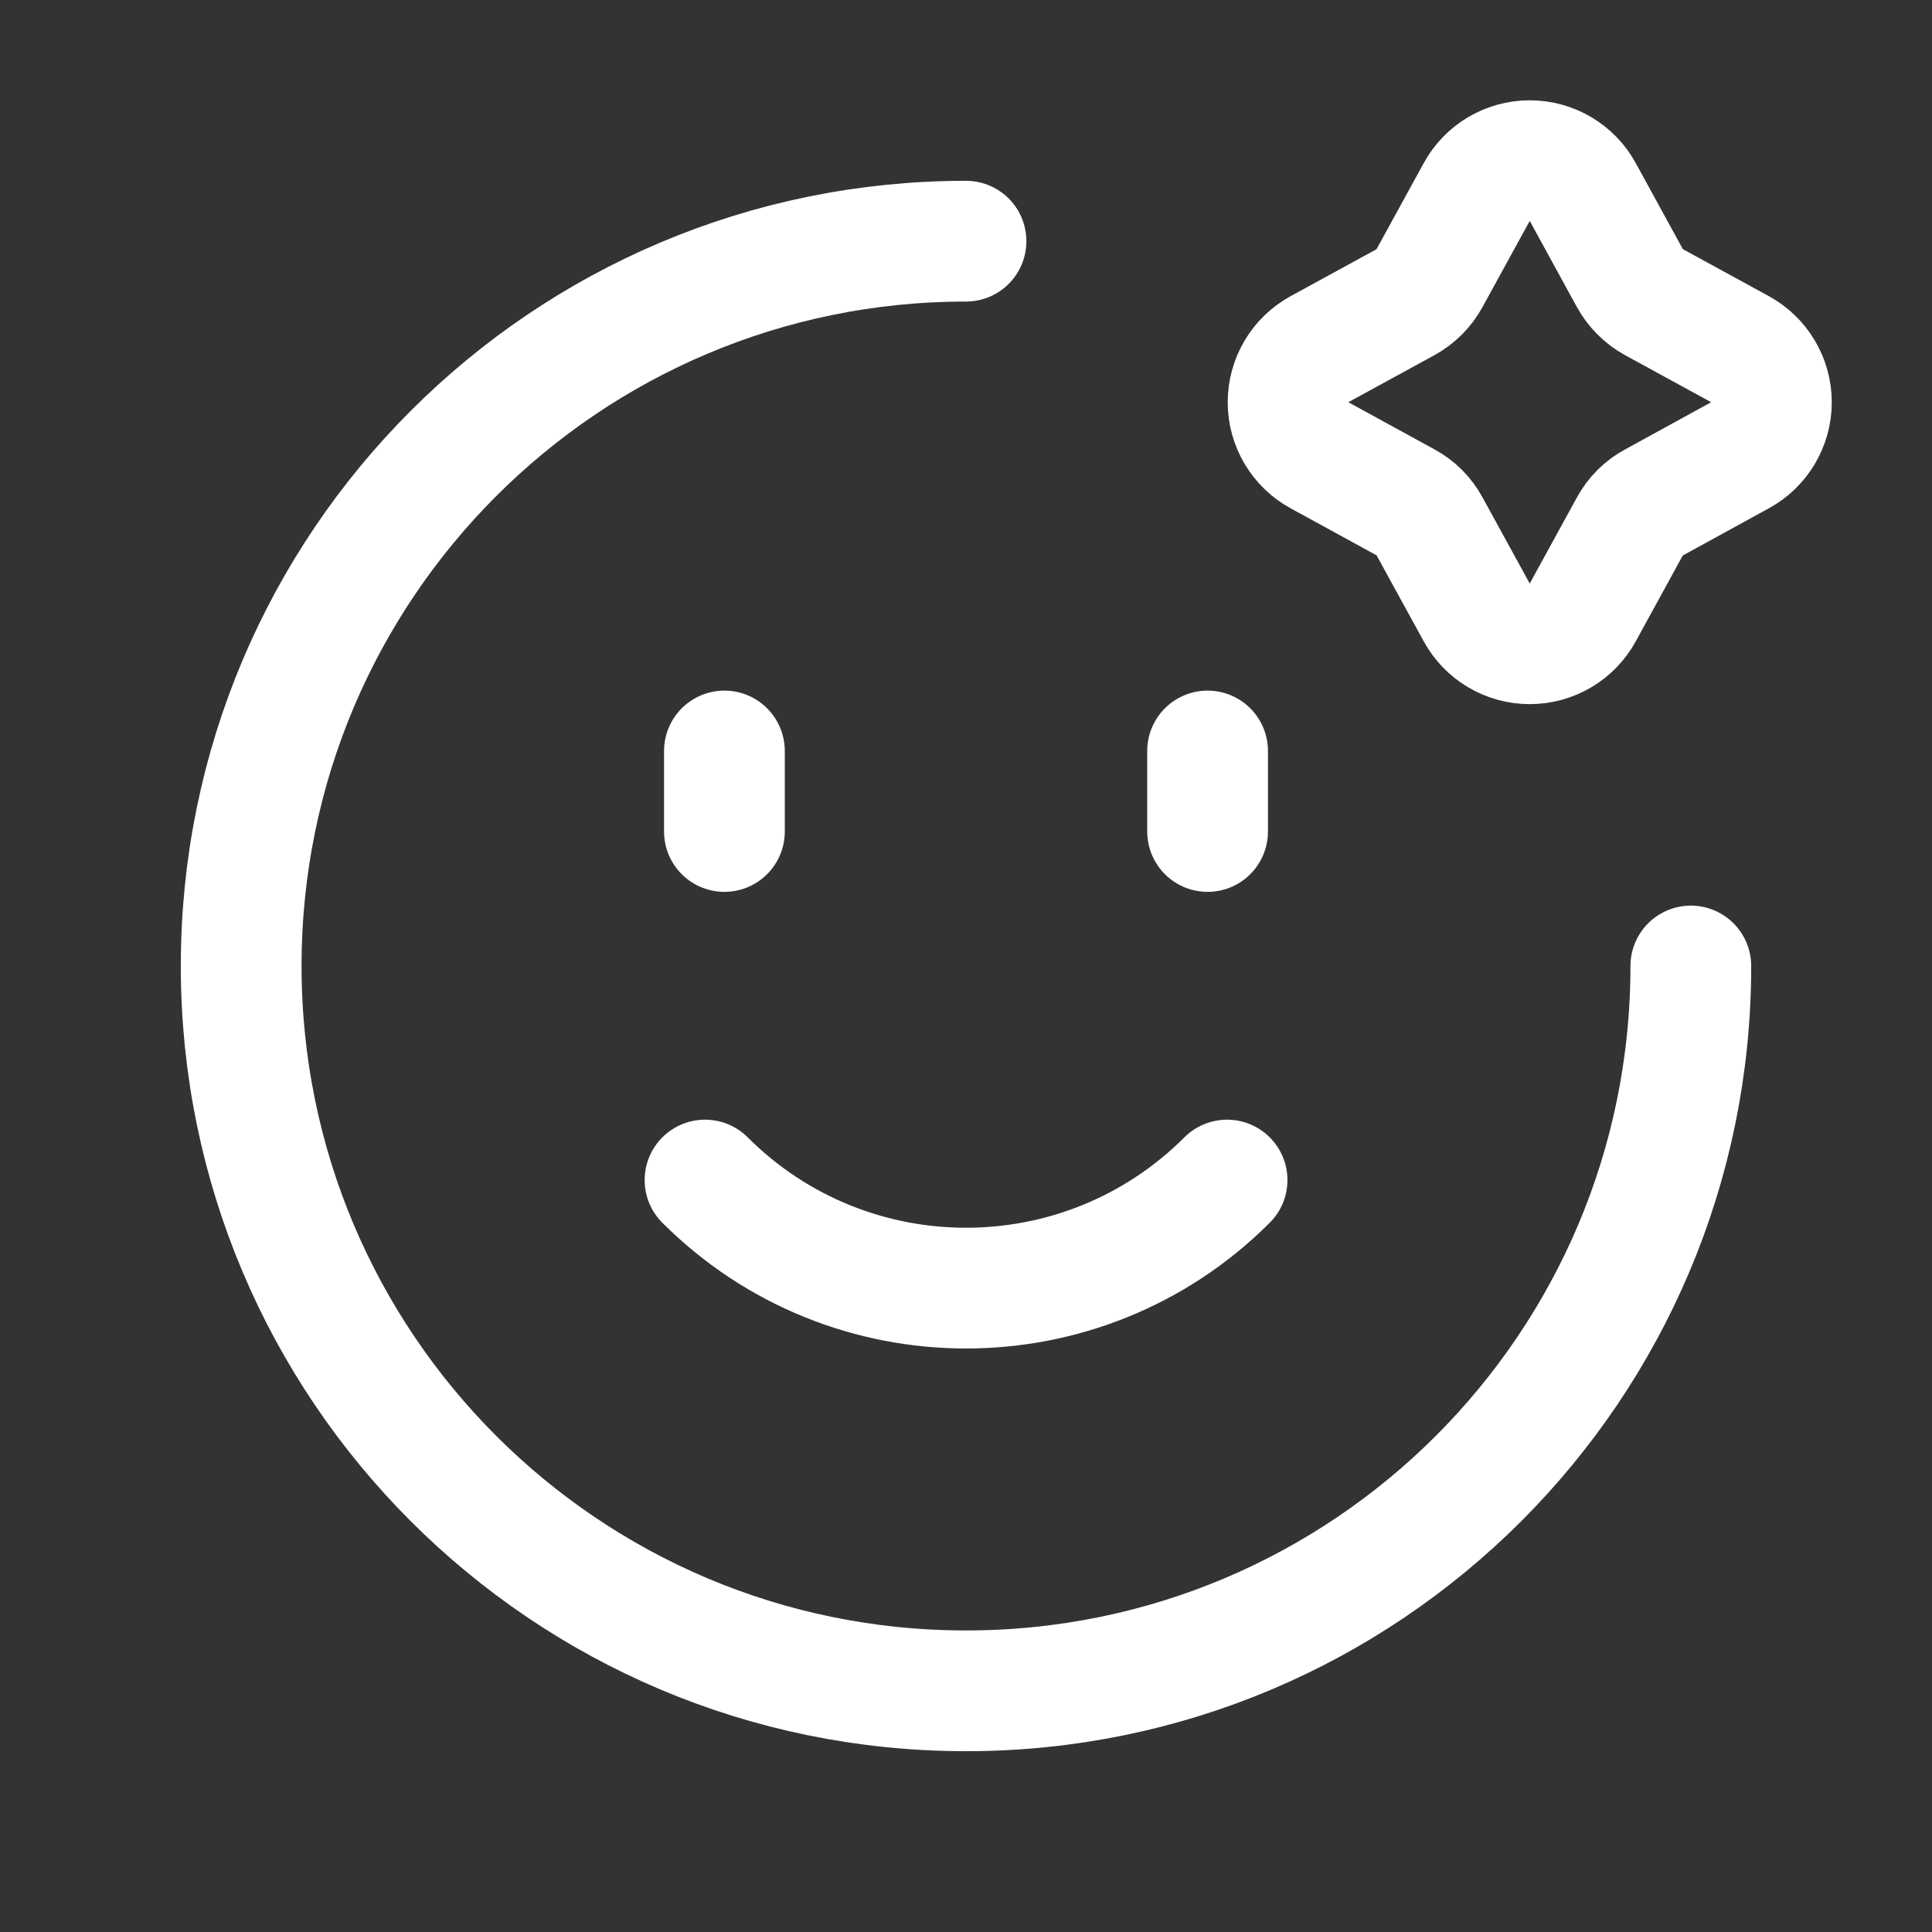
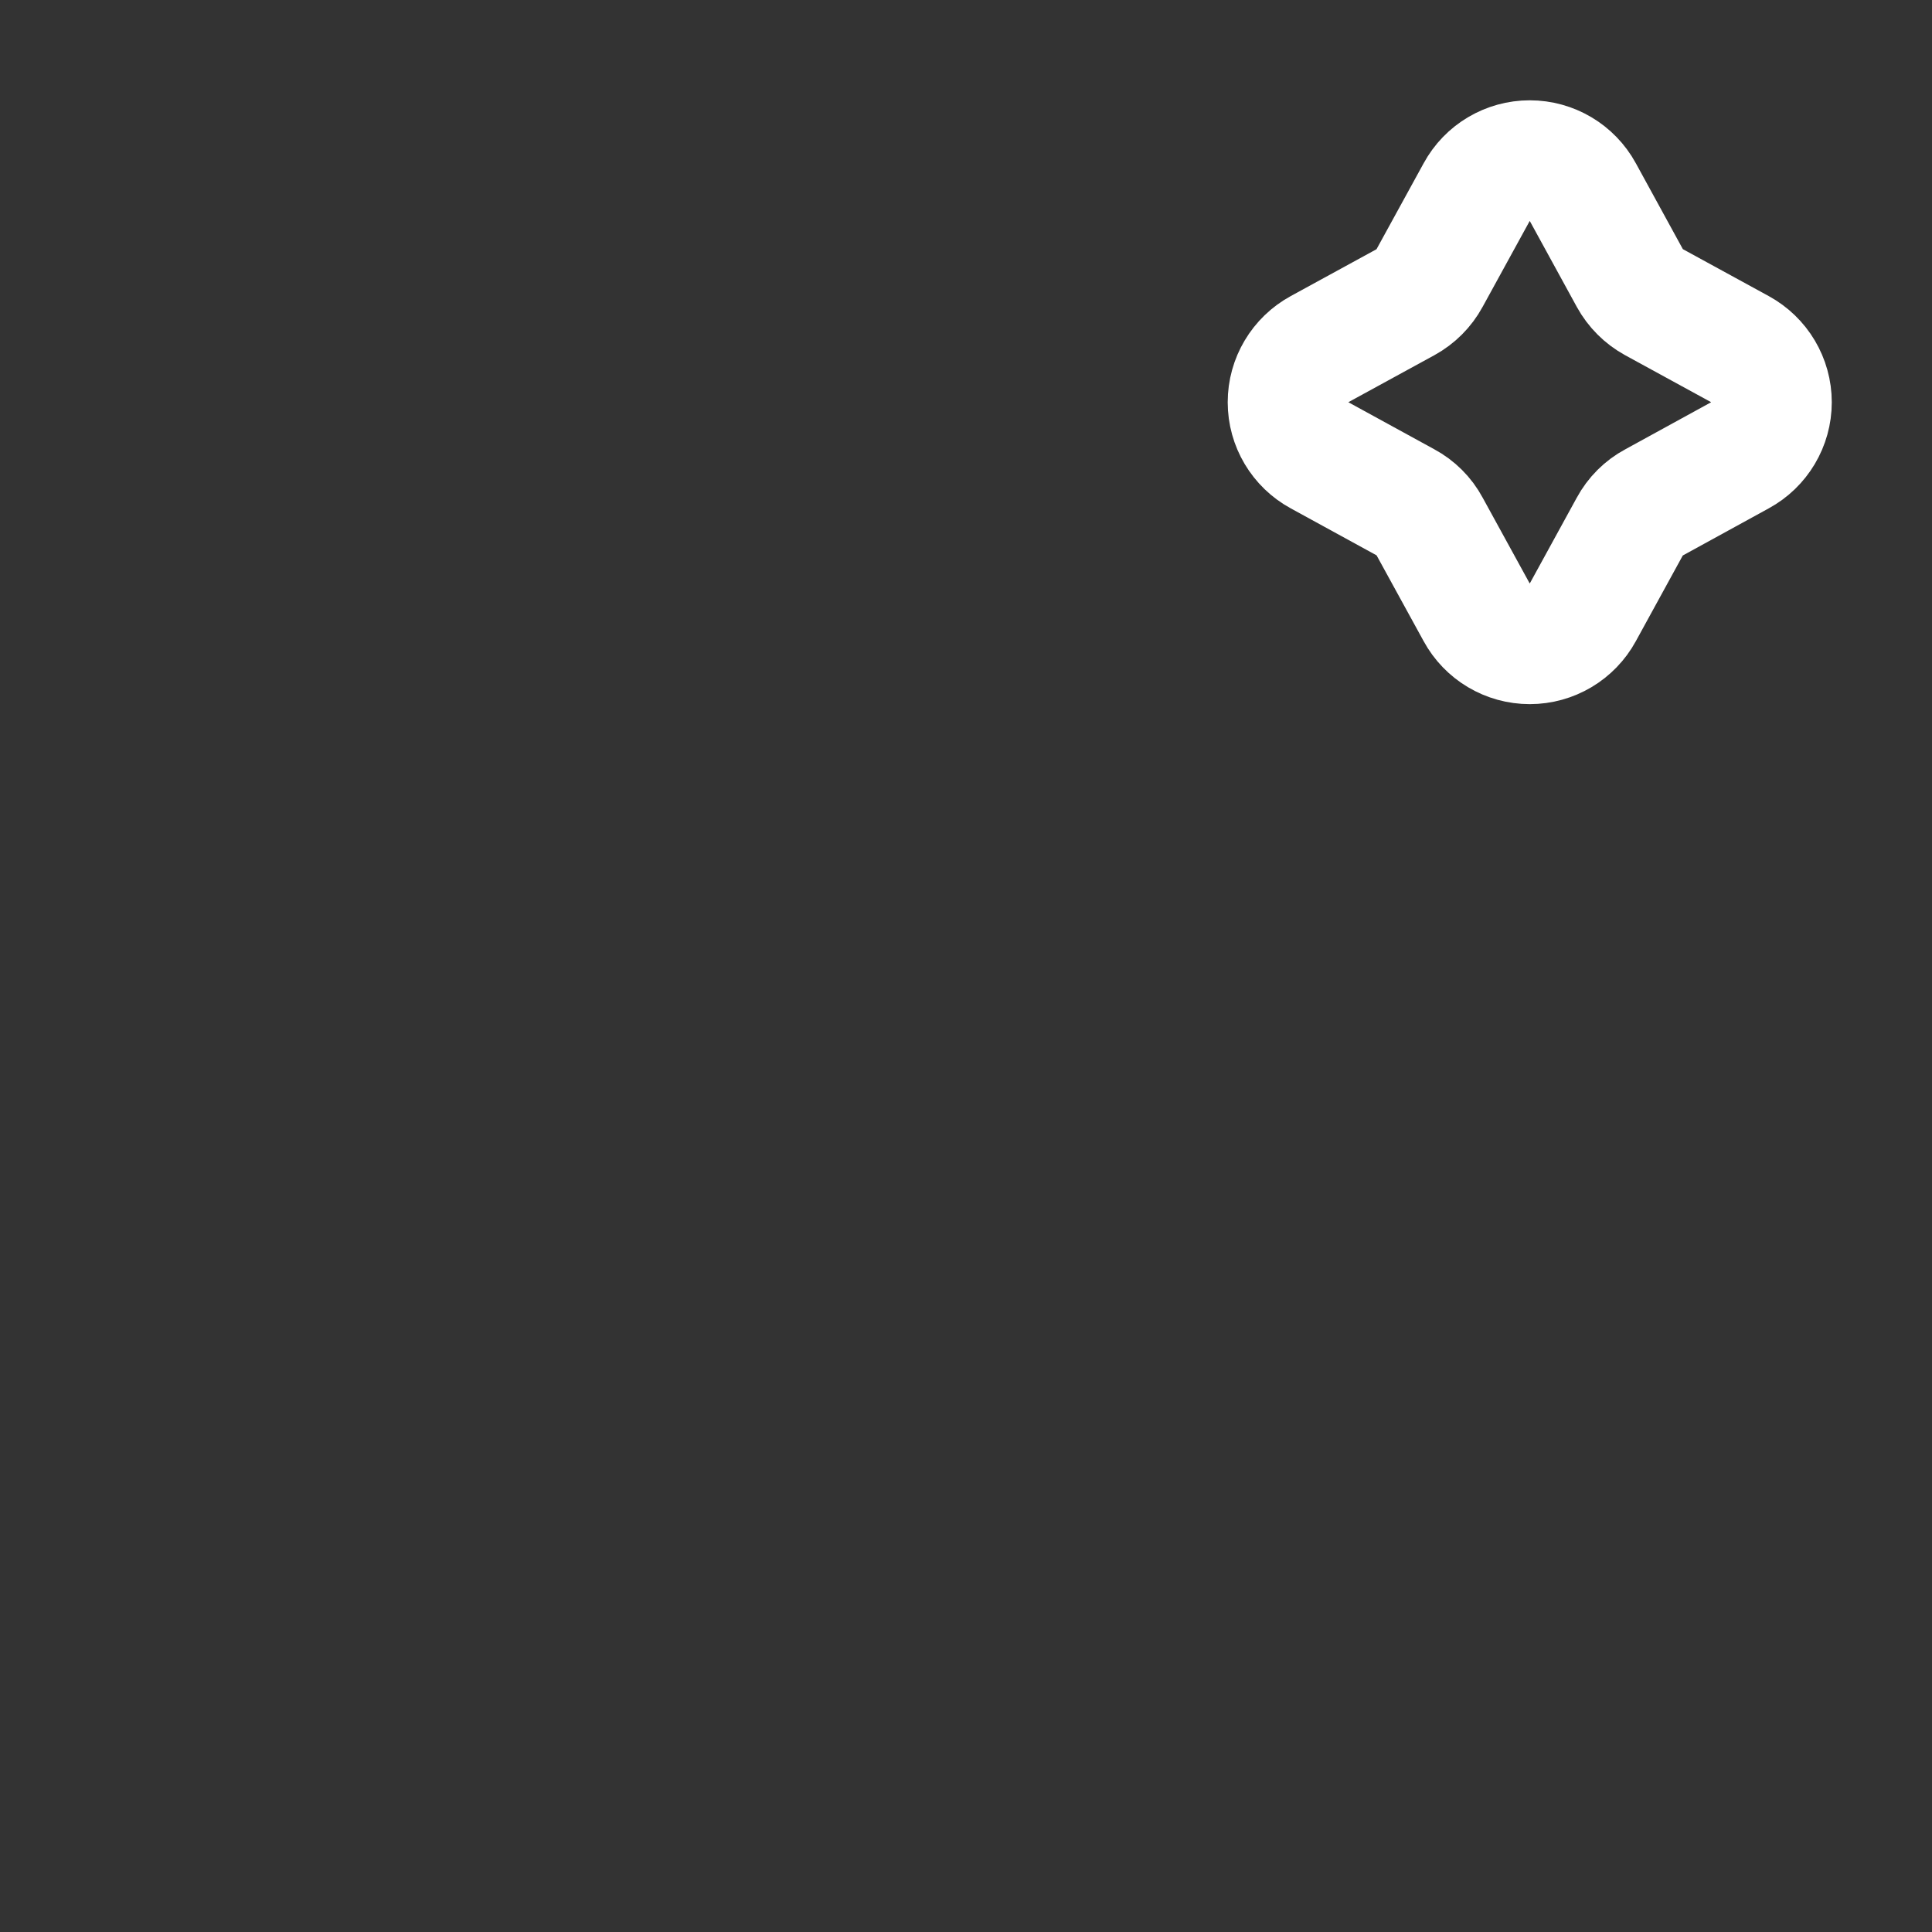
<svg xmlns="http://www.w3.org/2000/svg" width="24" height="24" viewBox="0 0 24 24" fill="none">
  <rect x="0" y="0" width="24" height="24" fill="#333333" stroke="none" />
-   <path d="M21.004 12C21.004 16.973 16.973 21.004 12 21.004C7.027 21.004 2.996 16.973 2.996 12C2.996 7.027 7.027 2.996 12 2.996" stroke="white" stroke-width="1.5" stroke-linecap="round" stroke-linejoin="round" />
  <path fill-rule="evenodd" clip-rule="evenodd" d="M18.343 2.388C18.474 2.146 18.728 1.996 19.003 1.996C19.278 1.996 19.531 2.146 19.663 2.388L20.246 3.453C20.316 3.58 20.42 3.684 20.547 3.754L21.612 4.336C21.854 4.468 22.005 4.721 22.005 4.997C22.005 5.272 21.854 5.526 21.612 5.657L20.547 6.241C20.419 6.309 20.315 6.414 20.246 6.541L19.663 7.605C19.531 7.847 19.278 7.997 19.003 7.997C18.728 7.997 18.474 7.847 18.343 7.605L17.759 6.54C17.691 6.413 17.586 6.308 17.459 6.24L16.394 5.657C16.152 5.526 16.001 5.272 16.001 4.997C16.001 4.721 16.152 4.468 16.394 4.336L17.459 3.754C17.586 3.684 17.69 3.58 17.759 3.453L18.343 2.388Z" stroke="white" stroke-width="1.5" />
-   <path d="M8.999 9.329V10.329" stroke="white" stroke-width="1.5" stroke-linecap="round" stroke-linejoin="round" />
-   <path d="M15.001 9.329V10.329" stroke="white" stroke-width="1.5" stroke-linecap="round" stroke-linejoin="round" />
-   <path d="M15.243 14.659C13.452 16.449 10.549 16.449 8.758 14.659" stroke="white" stroke-width="1.5" stroke-linecap="round" stroke-linejoin="round" />
</svg>